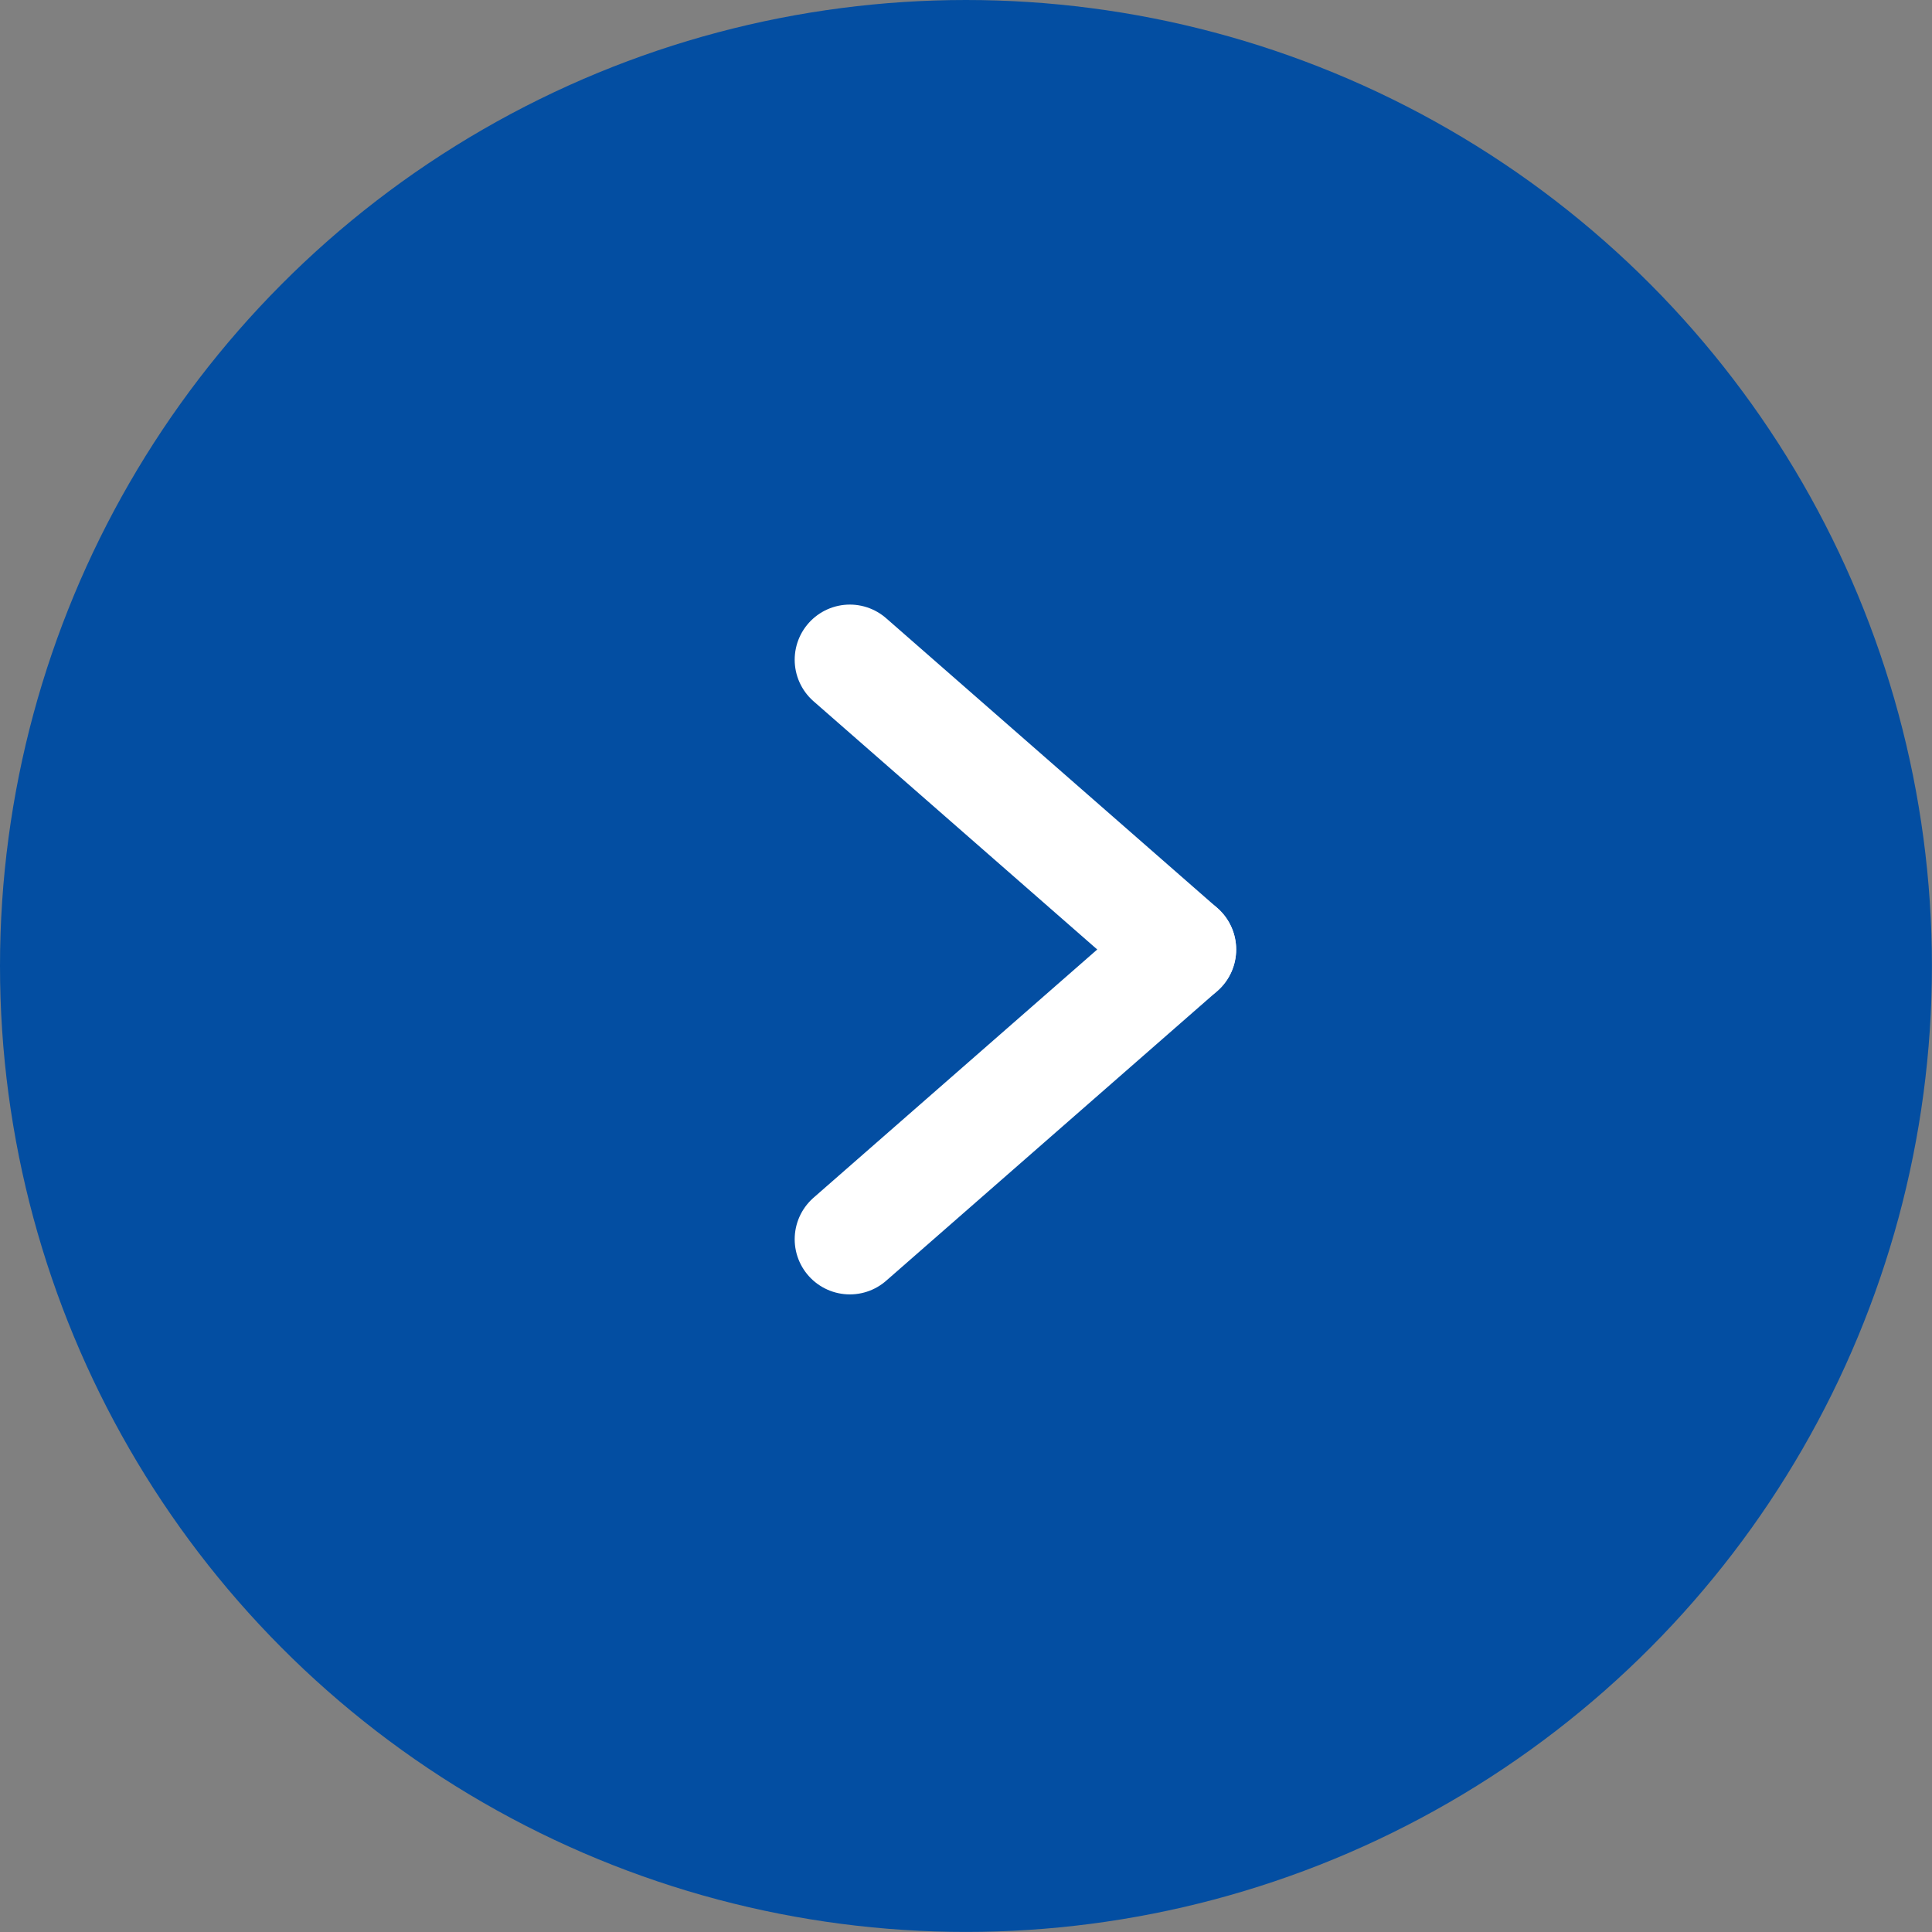
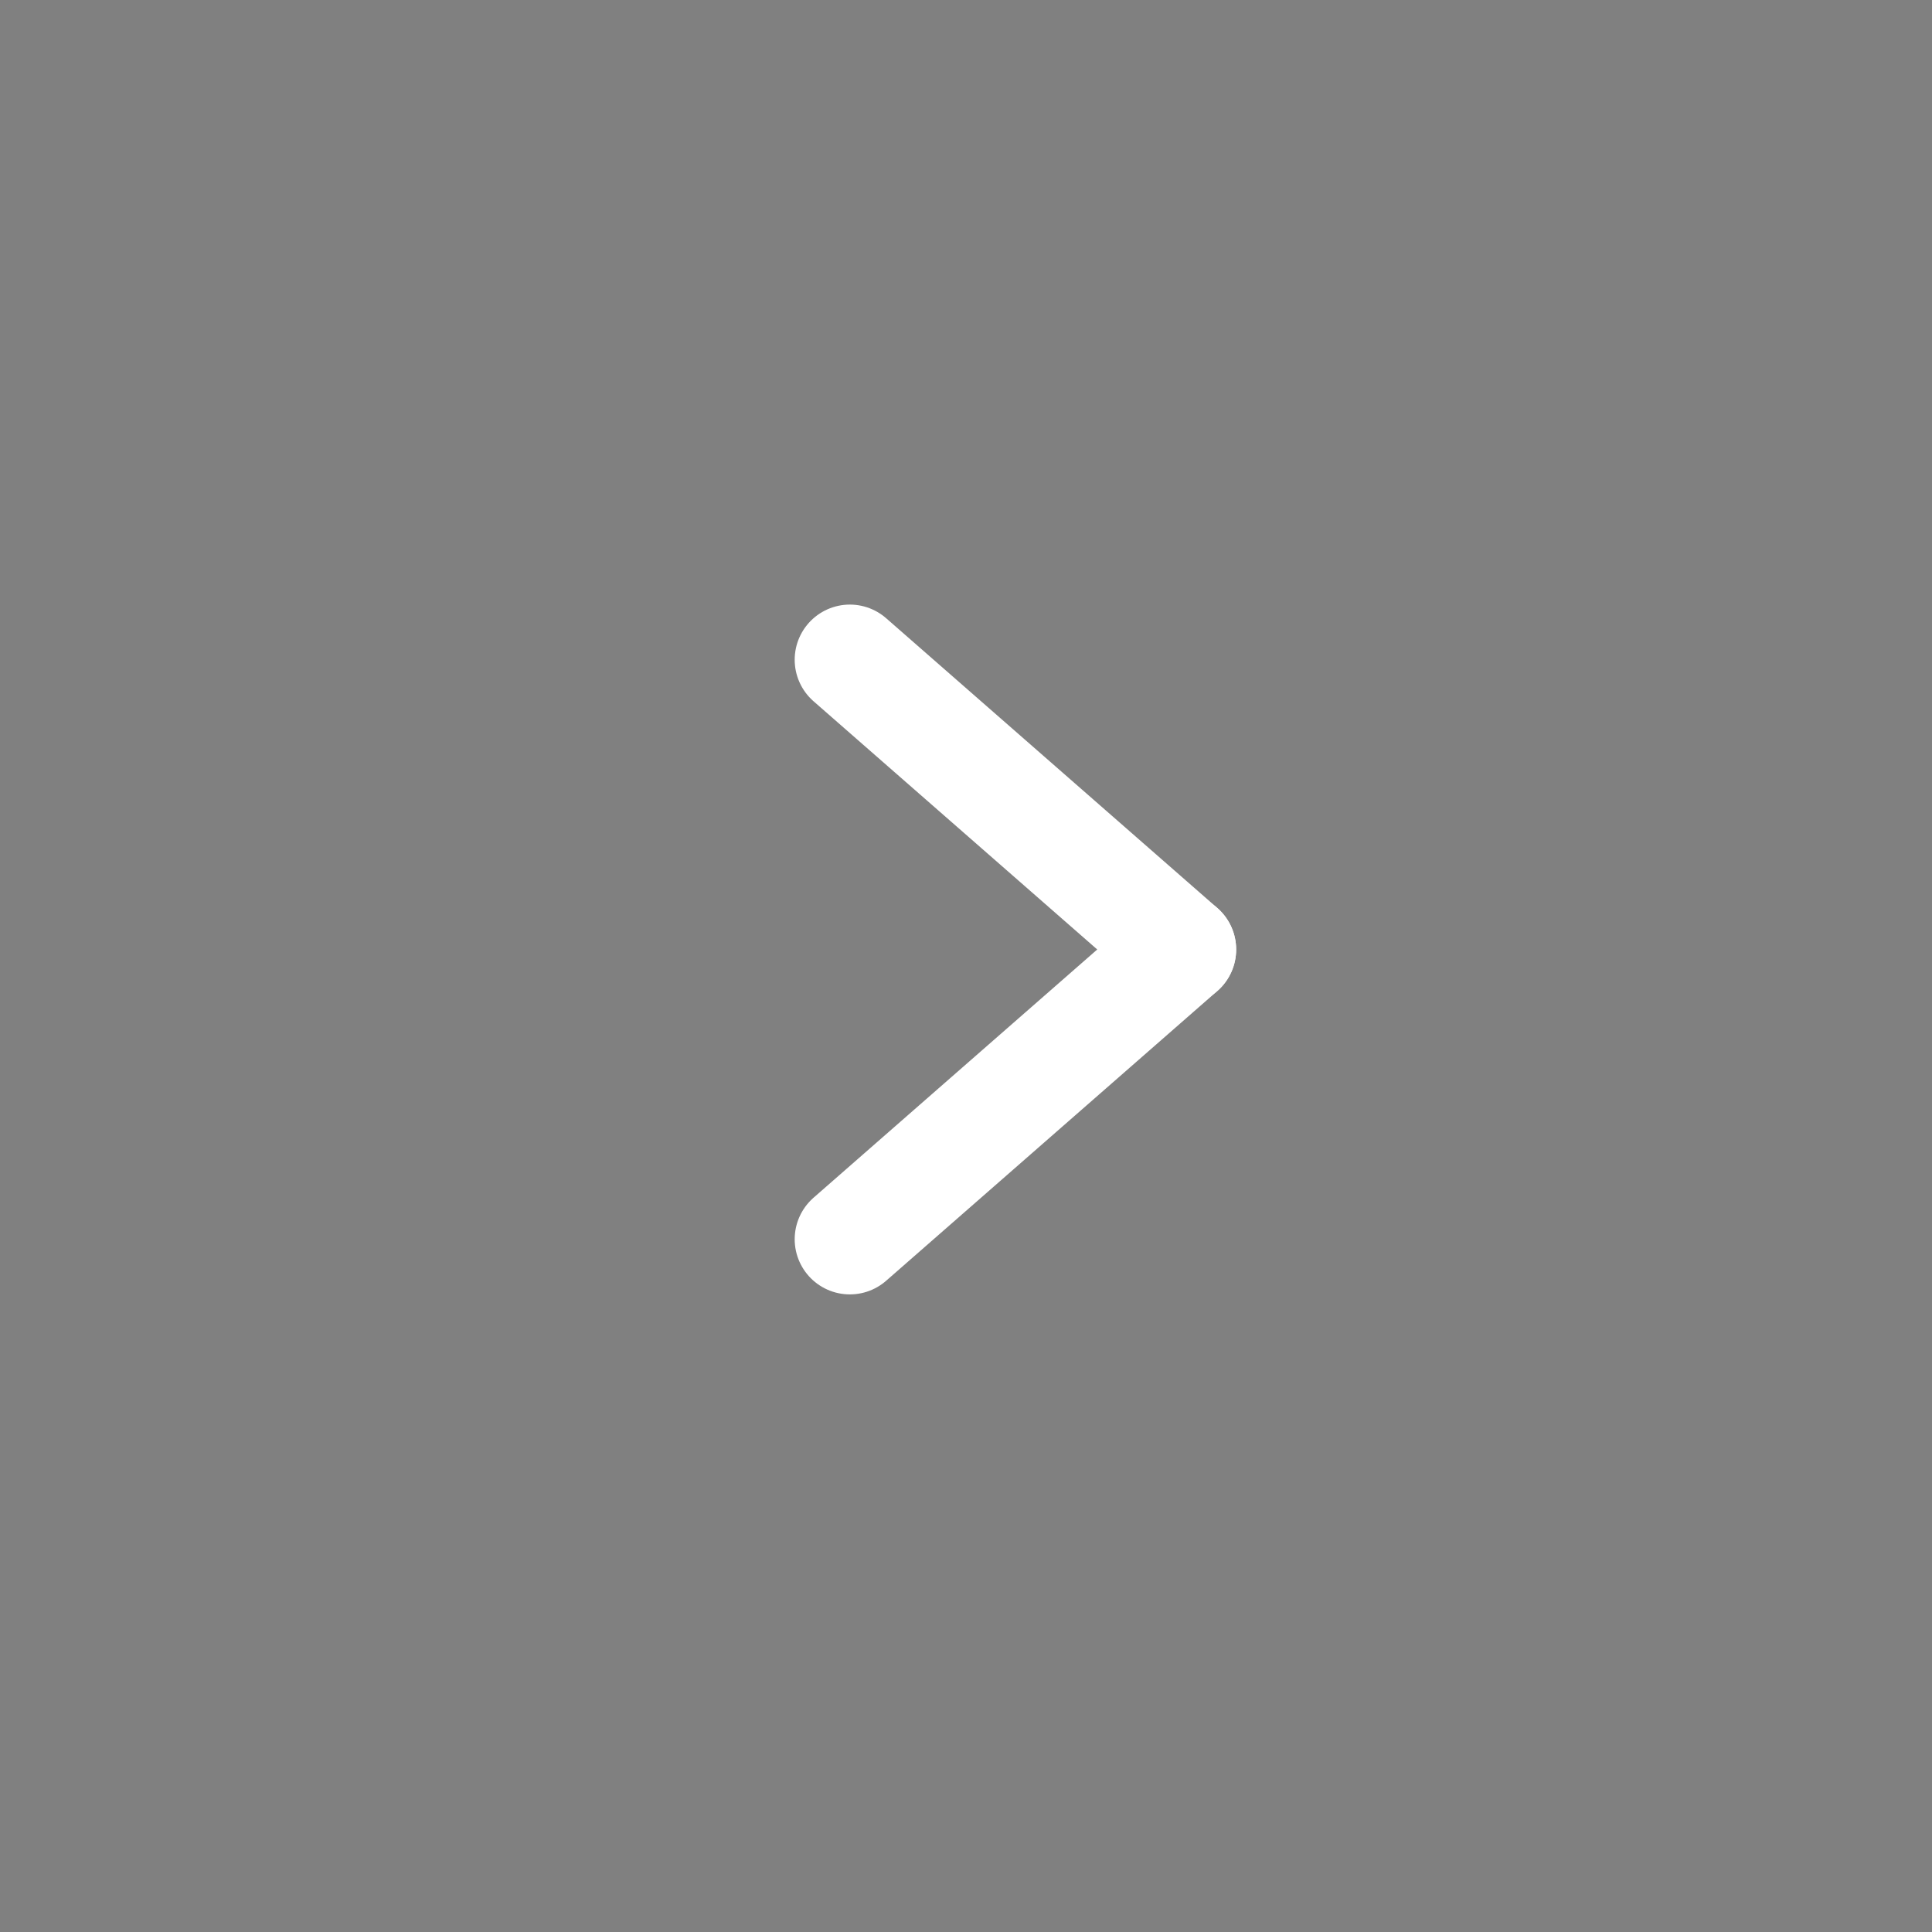
<svg xmlns="http://www.w3.org/2000/svg" width="26.271" height="26.271" viewBox="0 0 26.271 26.271">
  <rect x="0" y="0" width="26.271" height="26.271" fill="#808080" stroke="none" />
  <g id="グループ_102" data-name="グループ 102" transform="translate(0 -0.327)">
-     <circle id="楕円形_5" data-name="楕円形 5" cx="13.135" cy="13.135" r="13.135" transform="translate(0 0.327)" fill="#034ea2" />
    <g id="グループ_101" data-name="グループ 101" transform="translate(11.556 17.178) rotate(-90)">
      <line id="線_53" data-name="線 53" x2="3.94" y2="4.503" fill="none" stroke="#fff" stroke-linecap="round" stroke-width="1.5" />
      <line id="線_54" data-name="線 54" x1="3.94" y2="4.503" transform="translate(3.94)" fill="none" stroke="#fff" stroke-linecap="round" stroke-width="1.5" />
    </g>
  </g>
</svg>